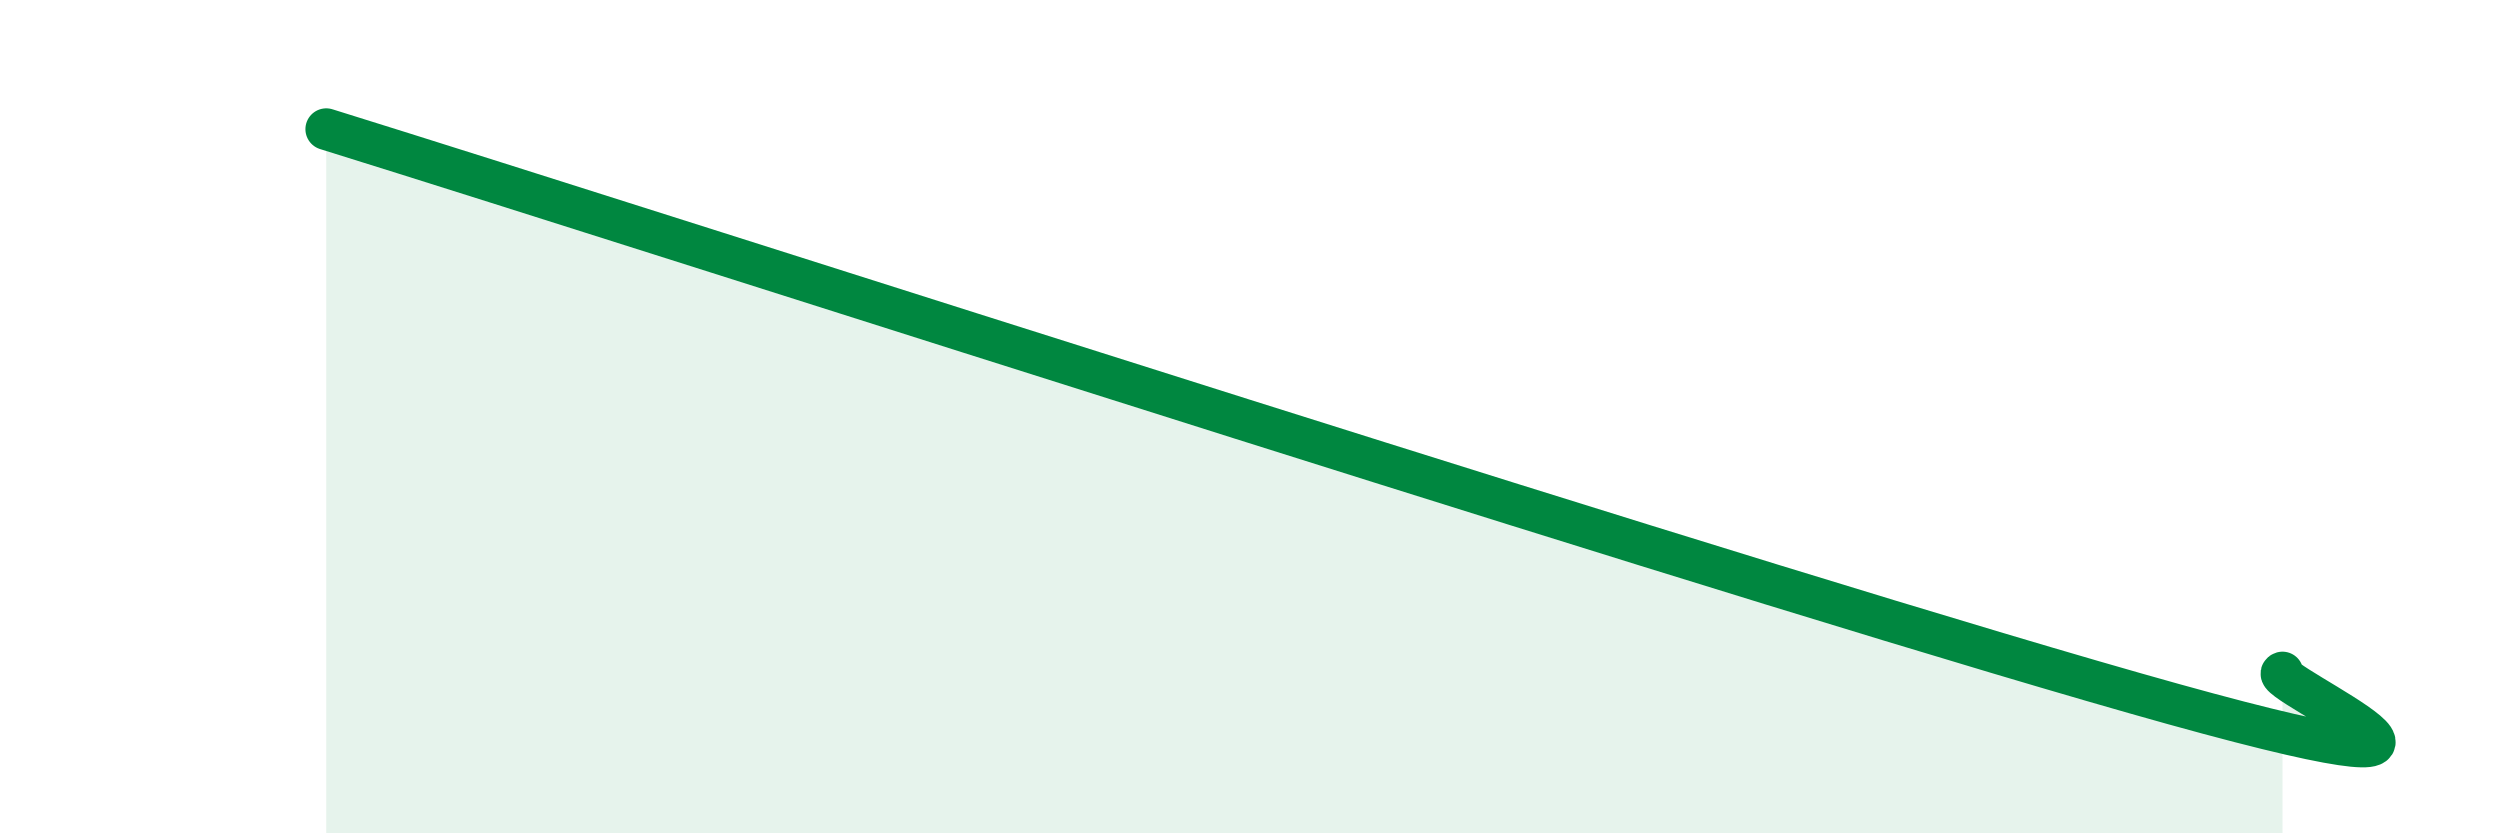
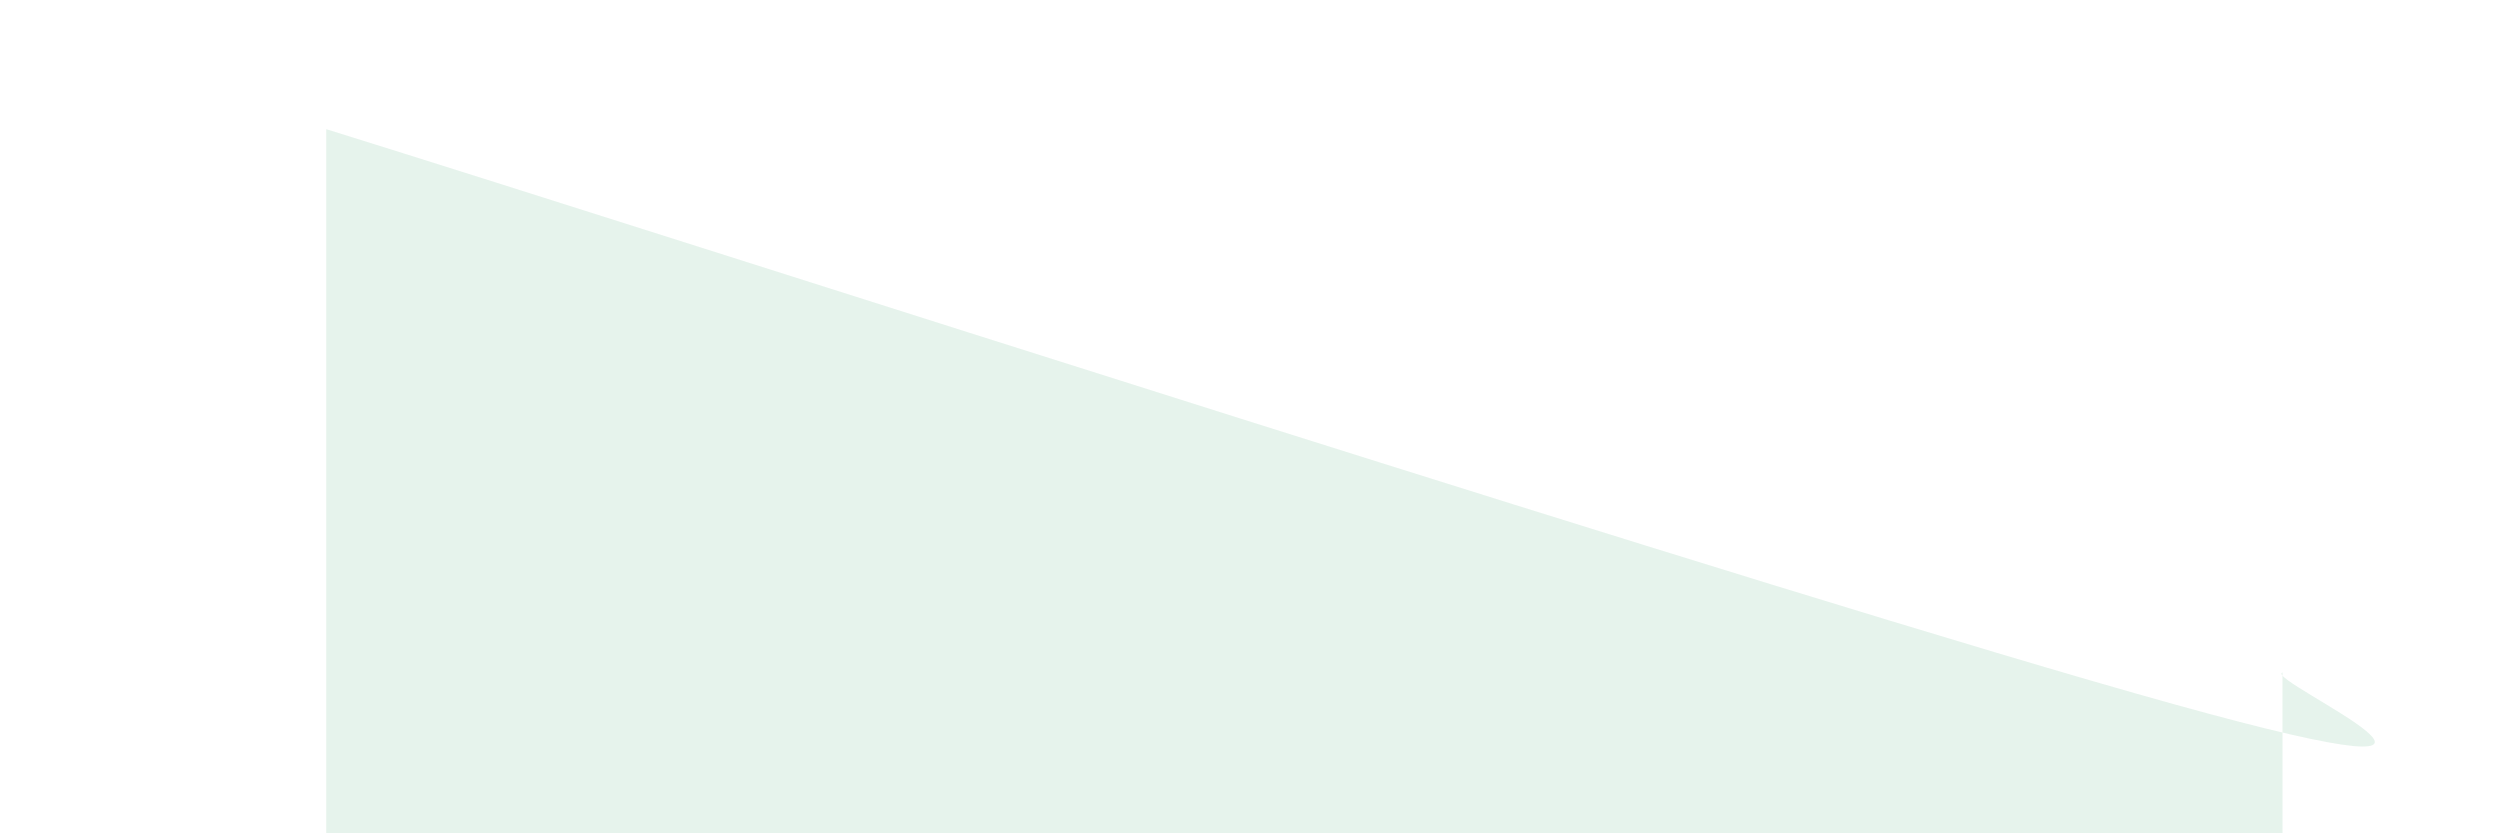
<svg xmlns="http://www.w3.org/2000/svg" width="60" height="20" viewBox="0 0 60 20">
  <path d="M 7.83,3.1 C 16.7,5.86 42.78,14.29 52.17,16.9 C 61.56,19.51 54.26,16.29 54.78,16.14L54.78 20L7.83 20Z" fill="#008740" opacity="0.1" stroke-linecap="round" stroke-linejoin="round" />
-   <path d="M 7.83,3.1 C 16.7,5.86 42.78,14.29 52.17,16.9 C 61.56,19.51 54.26,16.29 54.78,16.14" stroke="#008740" stroke-width="1" fill="none" stroke-linecap="round" stroke-linejoin="round" />
</svg>